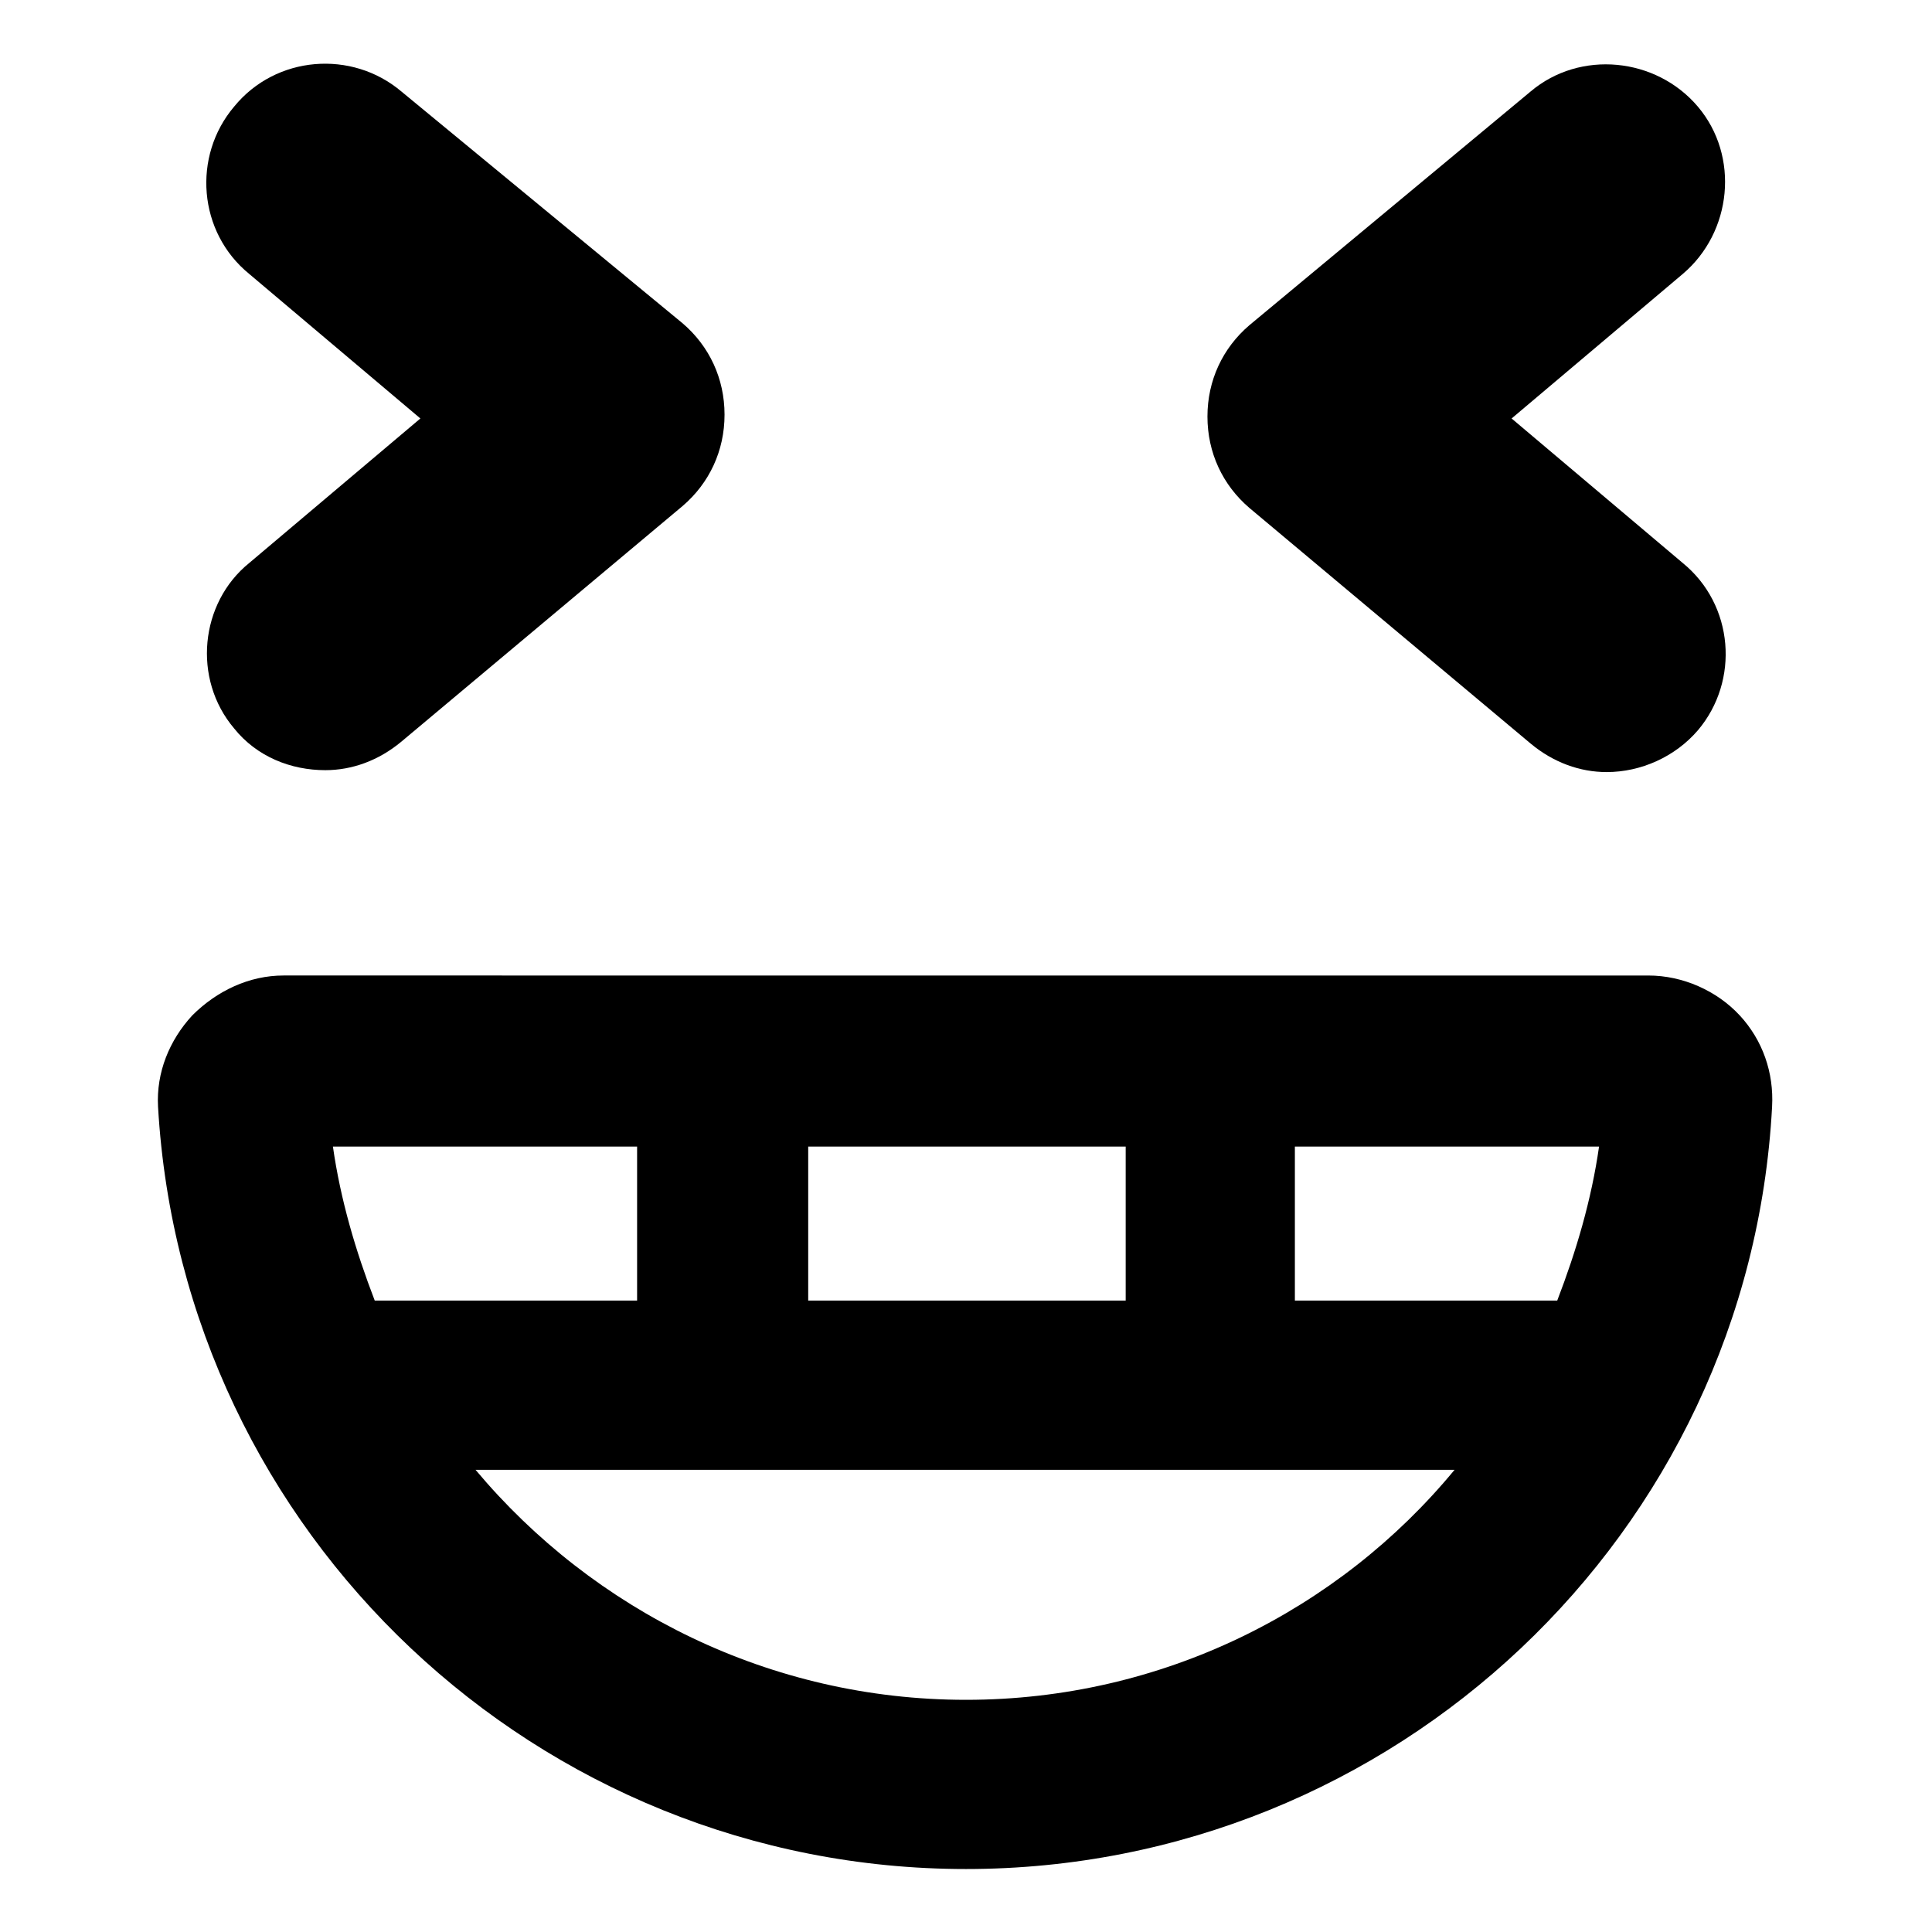
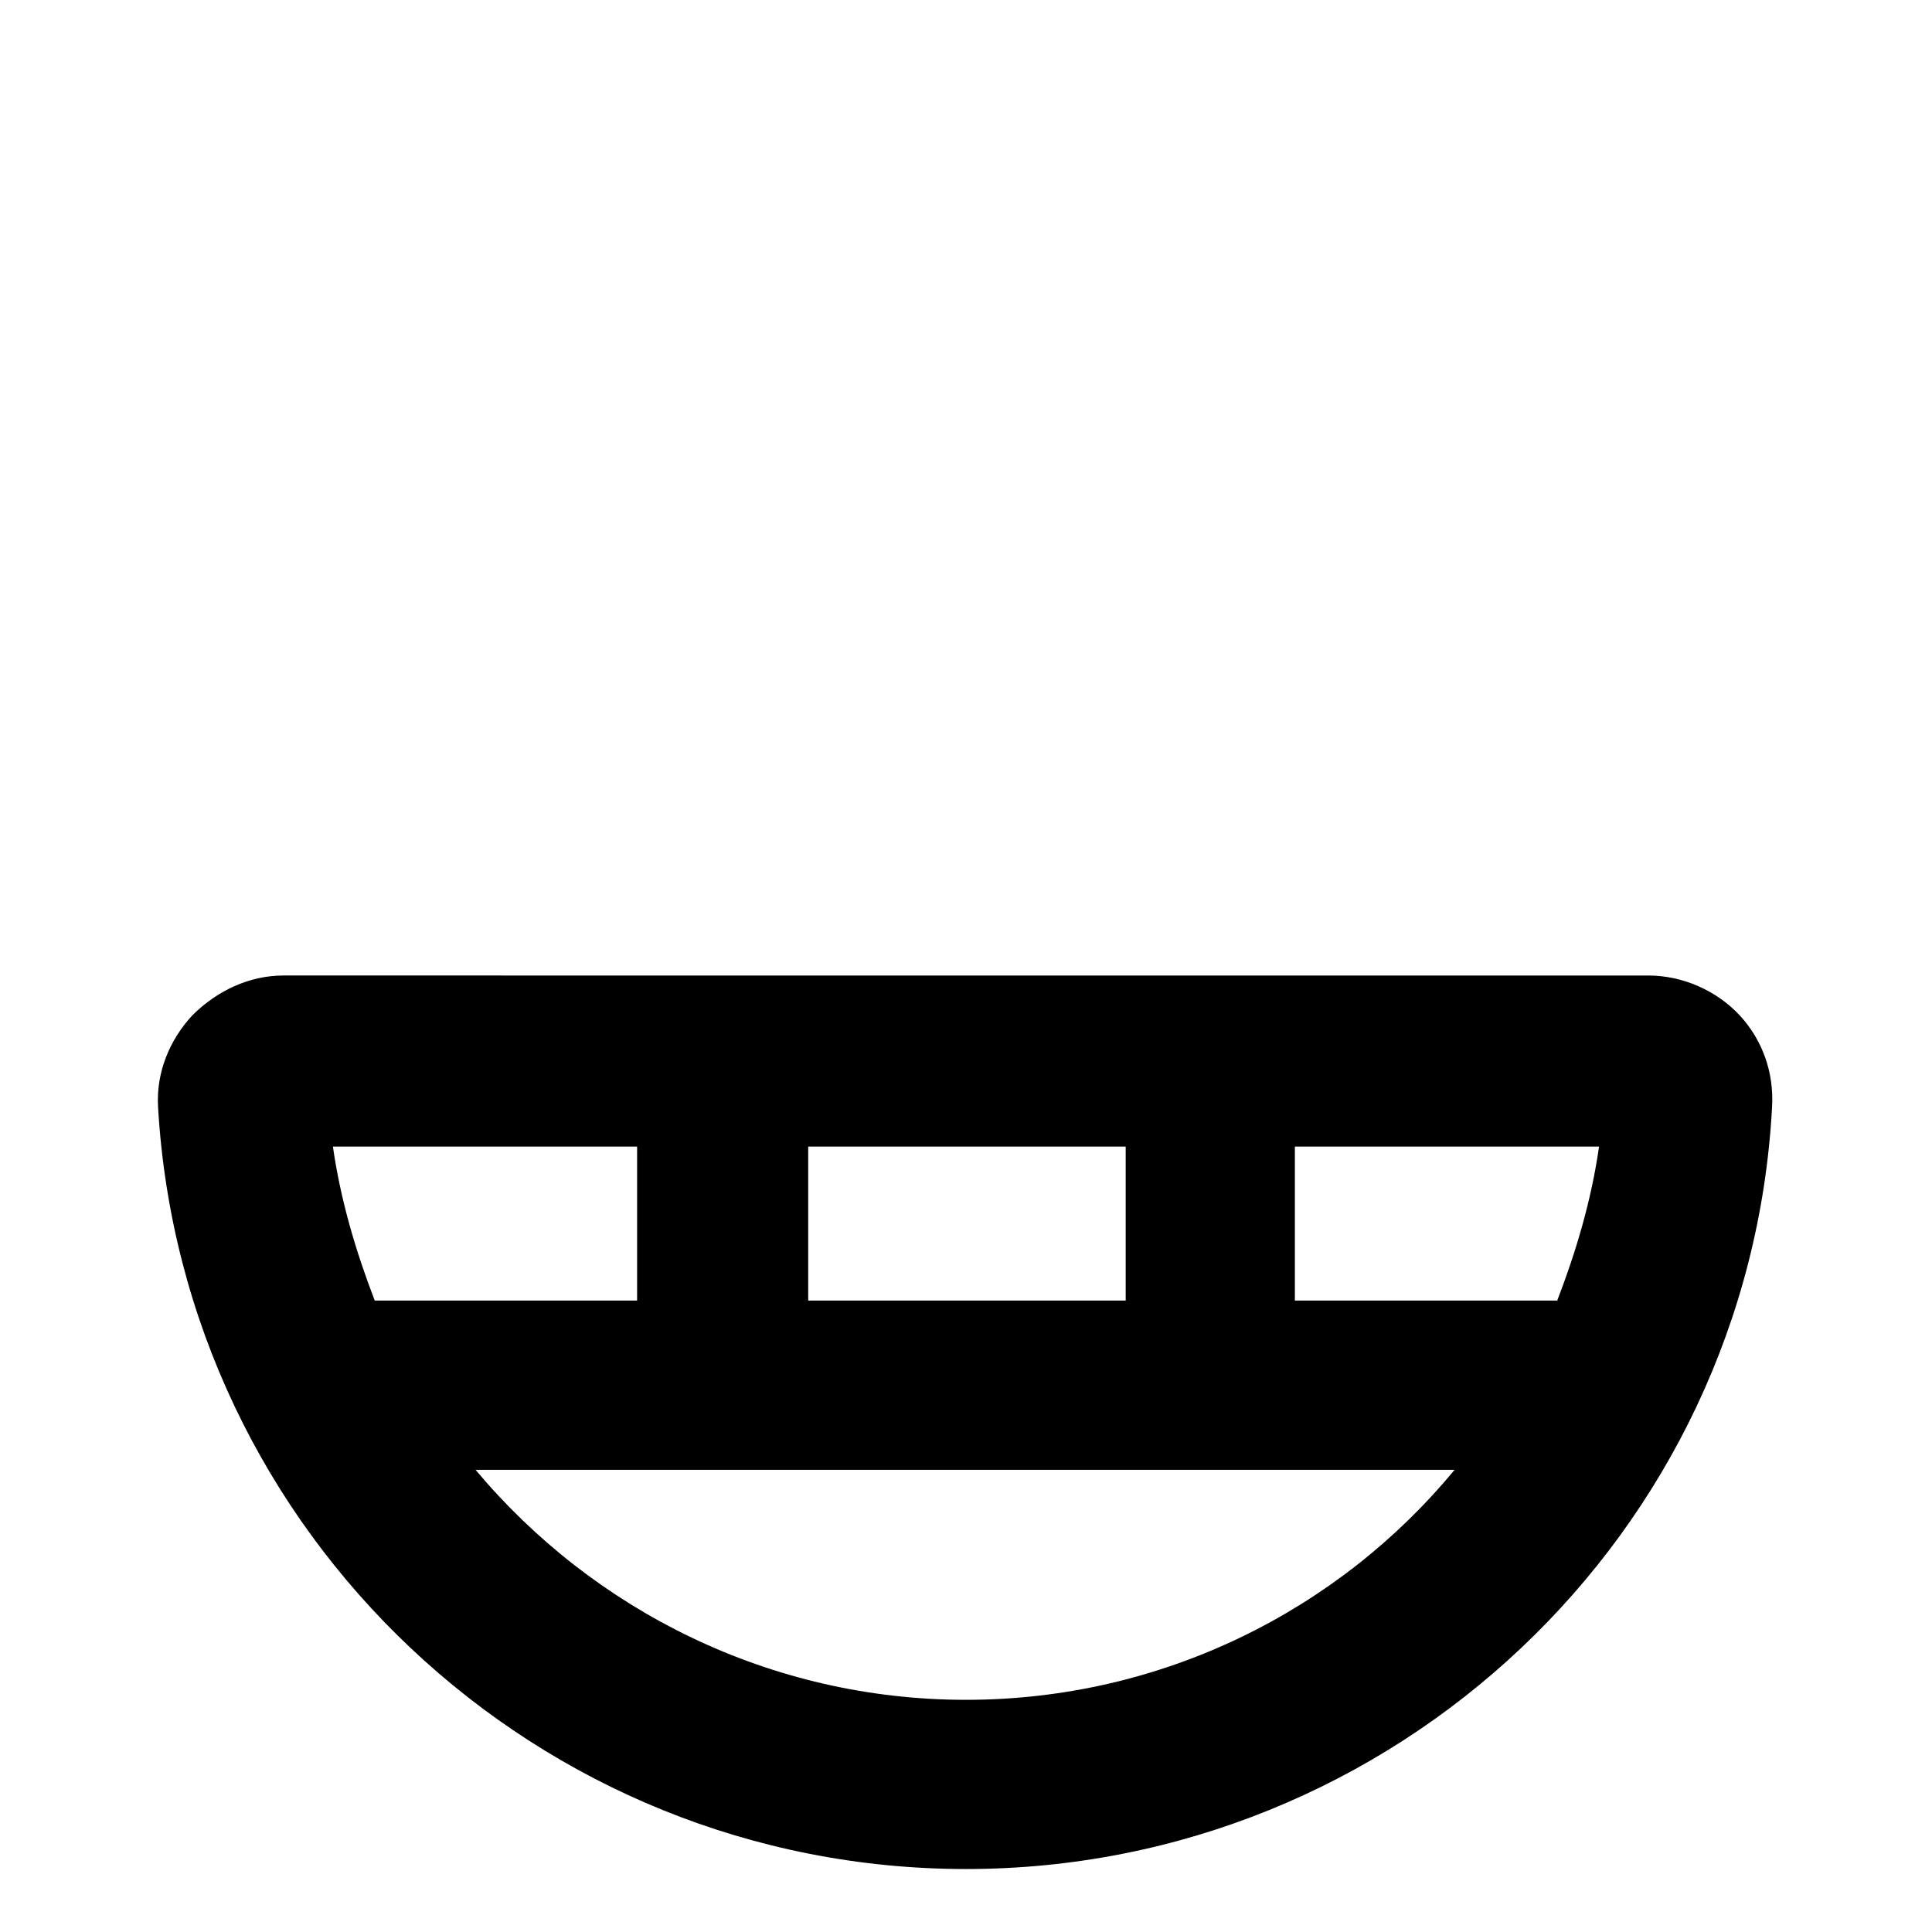
<svg xmlns="http://www.w3.org/2000/svg" fill="#000000" width="800px" height="800px" version="1.1" viewBox="144 144 512 512">
  <g>
-     <path d="m206.03 337.02c6.047 7.559 15.113 11.082 24.184 11.082 7.055 0 14.105-2.519 20.152-7.559l74.562-62.473c7.055-6.047 11.082-14.609 11.082-24.184s-4.031-18.137-11.082-24.184l-74.562-61.461c-13.098-11.082-33.25-9.574-44.336 4.031-11.082 13.098-9.574 33.25 4.031 44.336l45.344 38.289-45.344 38.289c-13.098 10.578-15.113 30.73-4.031 43.832z" />
-     <path d="m549.63 341.05c6.047 5.039 13.098 7.559 20.152 7.559 9.07 0 18.137-4.031 24.184-11.082 11.082-13.098 9.574-33.25-4.031-44.336l-45.344-38.289 45.344-38.289c13.098-11.082 15.113-31.234 4.031-44.336-11.082-13.098-31.234-15.113-44.336-4.031l-74.562 61.965c-7.055 6.047-11.082 14.609-11.082 24.184 0 9.574 4.031 18.137 11.082 24.184z" />
    <path d="m605.05 413.1c-6.047-6.551-15.113-10.578-24.184-10.578l-361.73-0.004c-9.07 0-17.633 4.031-24.184 10.578-6.047 6.551-9.574 15.113-9.07 24.184 6.551 113.36 100.76 202.03 214.12 202.03 113.36 0 207.57-88.672 213.62-202.03 0.5-9.07-2.523-17.633-8.566-24.184zm-48.367 75.57h-69.527v-40.809h80.609c-2.016 14.109-6.043 27.711-11.082 40.809zm-198.5-40.809h84.137v40.809h-84.137zm-45.344 0v40.809h-69.527c-5.039-13.098-9.07-26.703-11.082-40.809zm87.16 146.61c-51.891 0-98.746-23.68-129.98-60.961h259.46c-30.734 37.281-77.59 60.961-129.48 60.961z" />
  </g>
</svg>